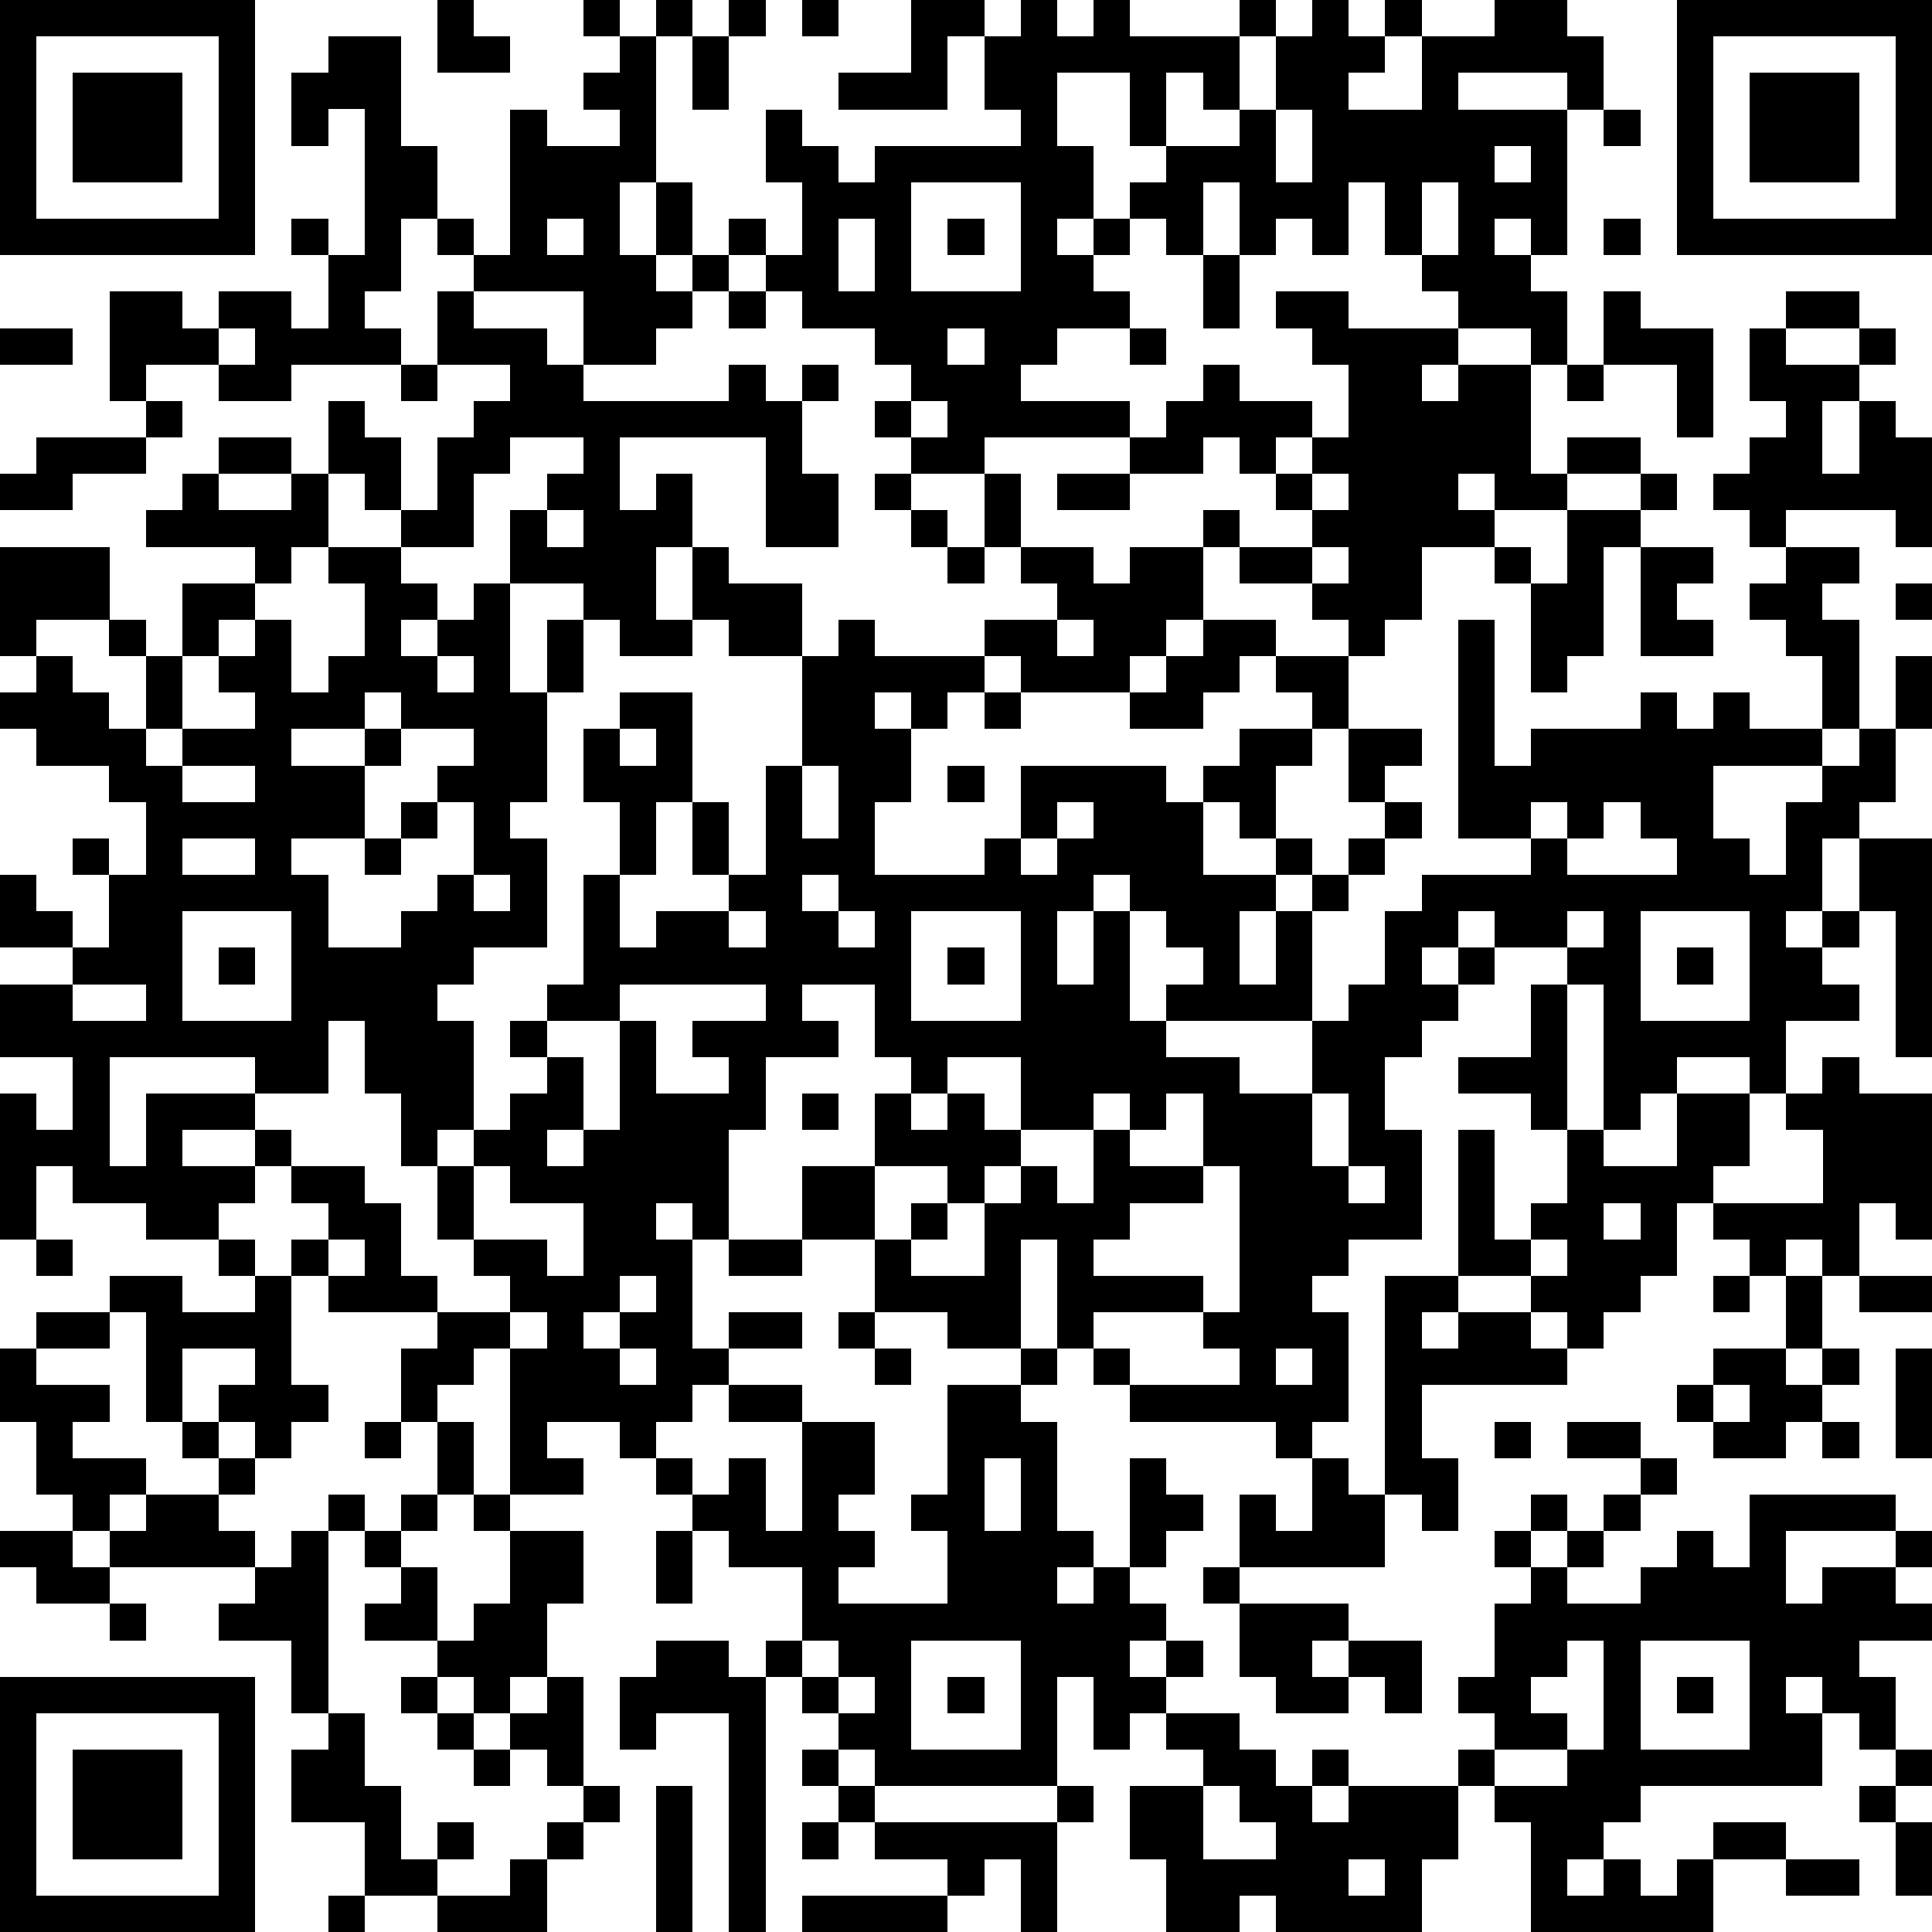
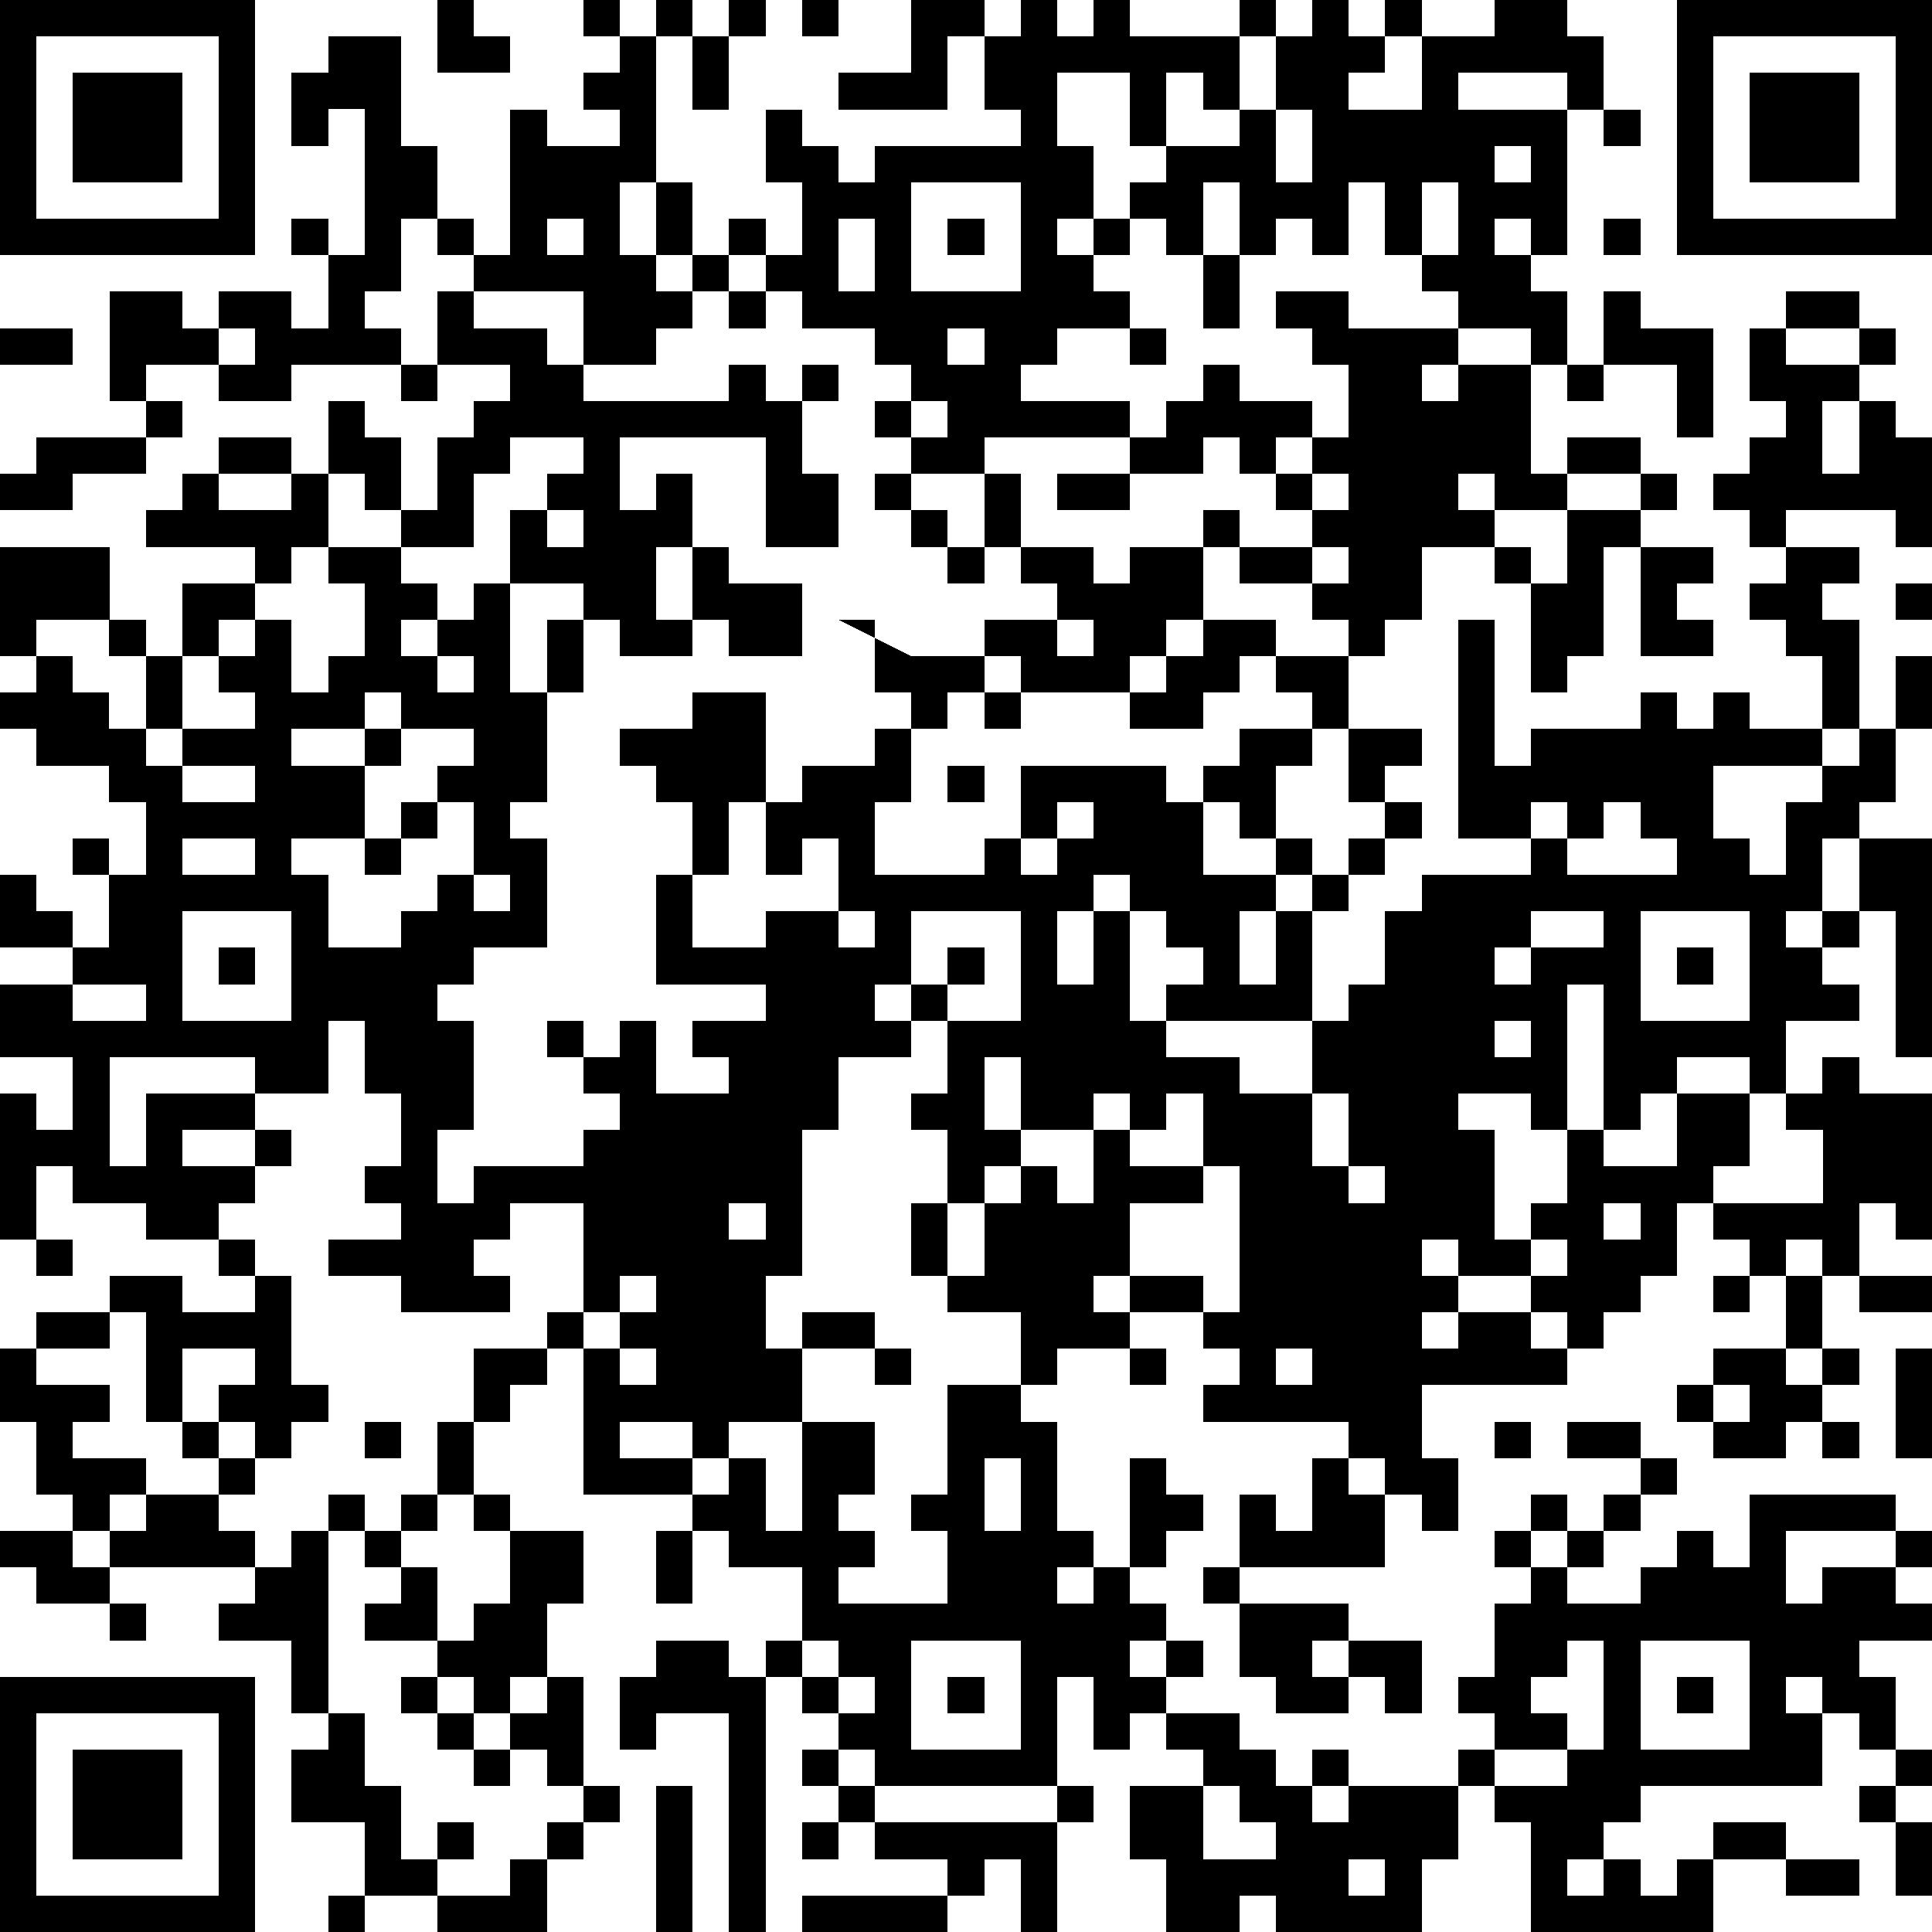
<svg xmlns="http://www.w3.org/2000/svg" version="1.1" width="212" height="212" shape-rendering="crispEdges">
-   <path d="M0 0h7v7h-7zM12 0h1v1h1v1h-2zM16 0h1v1h-1zM18 0h1v1h-1zM20 0h1v1h-1zM22 0h1v1h-1zM25 0h2v1h-1v2h-3v-1h2zM28 0h1v1h1v-1h1v1h3v-1h1v1h-1v2h-1v-1h-1v2h-1v-2h-2v2h1v2h-1v1h1v-1h1v-1h1v-1h2v-1h1v-2h1v-1h1v1h1v-1h1v1h-1v1h-1v1h2v-2h2v-1h2v1h1v2h-1v-1h-3v1h3v4h-1v-1h-1v1h1v1h1v2h-1v-1h-2v-1h-1v-1h-1v-2h-1v2h-1v-1h-1v1h-1v-2h-1v2h-1v-1h-1v1h-1v1h1v1h-2v1h-1v1h3v1h-4v1h-2v-1h-1v-1h1v-1h-1v-1h-2v-1h-1v-1h-1v-1h1v1h1v-2h-1v-2h1v1h1v1h1v-1h4v-1h-1v-2h1zM46 0h7v7h-7zM1 1v5h5v-5zM9 1h2v3h1v2h-1v2h-1v1h1v1h-3v1h-2v-1h-2v1h-1v-3h2v1h1v-1h2v1h1v-2h-1v-1h1v1h1v-4h-1v1h-1v-2h1zM17 1h1v4h-1v2h1v-2h1v2h-1v1h1v-1h1v1h-1v1h-1v1h-2v-2h-3v-1h-1v-1h1v1h1v-4h1v1h2v-1h-1v-1h1zM19 1h1v2h-1zM47 1v5h5v-5zM2 2h3v3h-3zM48 2h3v3h-3zM35 3v2h1v-2zM44 3h1v1h-1zM41 4v1h1v-1zM25 5v3h3v-3zM39 5v2h1v-2zM15 6v1h1v-1zM23 6v2h1v-2zM26 6h1v1h-1zM44 6h1v1h-1zM33 7h1v2h-1zM12 8h1v1h2v1h1v1h4v-1h1v1h1v-1h1v1h-1v2h1v2h-2v-3h-4v2h1v-1h1v2h-1v2h1v-2h1v1h2v2h-2v-1h-1v1h-2v-1h-1v-1h-2v-2h1v-1h1v-1h-2v1h-1v2h-2v-1h-1v-1h-1v-2h1v1h1v2h1v-2h1v-1h1v-1h-2zM20 8h1v1h-1zM35 8h2v1h3v1h-1v1h1v-1h2v3h1v-1h2v1h-2v1h-2v-1h-1v1h1v1h-2v2h-1v1h-1v-1h-1v-1h-2v-1h-1v-1h1v1h2v-1h-1v-1h-1v-1h-1v1h-2v-1h1v-1h1v-1h1v1h2v1h-1v1h1v-1h1v-2h-1v-1h-1zM44 8h1v1h2v3h-1v-2h-2zM49 8h2v1h-2zM0 9h2v1h-2zM6 9v1h1v-1zM26 9v1h1v-1zM31 9h1v1h-1zM48 9h1v1h2v-1h1v1h-1v1h-1v2h1v-2h1v1h1v3h-1v-1h-3v1h-1v-1h-1v-1h1v-1h1v-1h-1zM11 10h1v1h-1zM43 10h1v1h-1zM4 11h1v1h-1zM25 11v1h1v-1zM1 12h3v1h-2v1h-2v-1h1zM6 12h2v1h-2zM5 13h1v1h2v-1h1v2h-1v1h-1v-1h-3v-1h1zM24 13h1v1h-1zM27 13h1v2h-1zM29 13h2v1h-2zM36 13v1h1v-1zM45 13h1v1h-1zM15 14v1h1v-1zM25 14h1v1h-1zM43 14h2v1h-1v3h-1v1h-1v-3h-1v-1h1v1h1zM0 15h3v2h-2v1h-1zM9 15h2v1h1v1h-1v1h1v-1h1v-1h1v3h1v-2h1v2h-1v3h-1v1h1v3h-2v1h-1v1h1v3h-1v1h-1v-2h-1v-2h-1v2h-2v-1h-4v3h1v-2h3v1h-2v1h2v-1h1v1h-1v1h-1v1h-2v-1h-2v-1h-1v2h-1v-4h1v1h1v-2h-2v-2h2v-1h-2v-2h1v1h1v1h1v-2h-1v-1h1v1h1v-2h-1v-1h-2v-1h-1v-1h1v-1h1v1h1v1h1v-2h-1v-1h1v1h1v-2h2v1h-1v1h-1v2h-1v1h1v-1h2v-1h-1v-1h1v-1h1v2h1v-1h1v-2h-1zM26 15h1v1h-1zM28 15h2v1h1v-1h2v2h-1v1h-1v1h-3v-1h-1v-1h2v-1h-1zM36 15v1h1v-1zM45 15h2v1h-1v1h1v1h-2zM49 15h2v1h-1v1h1v3h-1v-2h-1v-1h-1v-1h1zM52 16h1v1h-1zM23 17h1v1h3v1h-1v1h-1v-1h-1v1h1v2h-1v2h3v-1h1v-2h4v1h1v-1h1v-1h2v-1h-1v-1h-1v1h-1v1h-2v-1h1v-1h1v-1h2v1h2v2h-1v1h-1v2h-1v-1h-1v2h2v-1h1v1h-1v1h-1v2h1v-2h1v-1h1v-1h1v-1h-1v-2h2v1h-1v1h1v1h-1v1h-1v1h-1v3h-4v-1h1v-1h-1v-1h-1v-1h-1v1h-1v2h1v-2h1v3h1v1h2v1h2v-2h1v-1h1v-2h1v-1h3v-1h-2v-6h1v4h1v-1h3v-1h1v1h1v-1h1v1h2v1h-3v2h1v1h1v-2h1v-1h1v-1h1v-2h1v2h-1v2h-1v1h-1v2h-1v1h1v-1h1v-2h2v6h-1v-4h-1v1h-1v1h1v1h-2v2h-1v-1h-2v1h-1v1h-1v-4h-1v-1h-2v-1h-1v1h-1v1h1v-1h1v1h-1v1h-1v1h-1v2h1v3h-2v1h-1v1h1v3h-1v1h-1v-1h-4v-1h-1v-1h-1v-3h-1v3h-2v-1h-2v-2h-2v-2h2v-2h1v-1h-1v-2h-2v1h1v1h-2v2h-1v3h-1v-1h-1v1h1v3h1v-1h2v1h-2v1h-1v1h-1v1h-1v-1h-2v1h1v1h-2v-4h-1v1h-1v1h-1v-2h1v-1h-3v-1h-1v-1h1v-1h-1v-1h2v1h1v2h1v1h2v-1h-1v-1h-1v-2h1v-1h1v-1h1v-1h-1v-1h1v-1h1v-3h1v-2h-1v-2h1v-1h2v3h-1v2h-1v2h1v-1h2v-1h-1v-2h1v2h1v-3h1v-3h1zM29 17v1h1v-1zM12 18v1h1v-1zM10 19v1h-2v1h2v-1h1v-1zM27 19h1v1h-1zM11 20v1h-1v2h-2v1h1v2h2v-1h1v-1h1v-2h-1v-1h1v-1zM17 20v1h1v-1zM5 21v1h2v-1zM22 21v2h1v-2zM26 21h1v1h-1zM11 22h1v1h-1zM29 22v1h-1v1h1v-1h1v-1zM42 22v1h1v-1zM44 22v1h-1v1h3v-1h-1v-1zM5 23v1h2v-1zM10 23h1v1h-1zM13 24v1h1v-1zM22 24v1h1v-1zM5 25v3h3v-3zM20 25v1h1v-1zM23 25v1h1v-1zM25 25v3h3v-3zM43 25v1h1v-1zM45 25v3h3v-3zM6 26h1v1h-1zM26 26h1v1h-1zM46 26h1v1h-1zM2 27v1h2v-1zM17 27v1h-2v1h1v2h-1v1h1v-1h1v-3h1v2h2v-1h-1v-1h2v-1zM42 27h1v4h-1v-1h-2v-1h2zM26 29v1h-1v1h1v-1h1v1h1v-2zM50 29h1v1h2v4h-1v-1h-1v2h-1v-1h-1v1h-1v-1h-1v-1h-1v2h-1v1h-1v1h-1v-1h-1v-1h-2v-4h1v3h1v-1h1v-2h1v1h2v-2h2v2h-1v1h3v-2h-1v-1h1zM22 30h1v1h-1zM30 30v1h-2v1h-1v1h-1v-1h-2v2h1v-1h1v1h-1v1h2v-2h1v-1h1v1h1v-2h1v-1zM32 30v1h-1v1h2v-2zM36 30v2h1v-2zM13 32v2h2v1h1v-2h-2v-1zM33 32v1h-2v1h-1v1h3v1h-3v1h1v1h3v-1h-1v-1h1v-4zM37 32v1h1v-1zM44 33v1h1v-1zM1 34h1v1h-1zM6 34h1v1h-1zM9 34v1h1v-1zM20 34h2v1h-2zM42 34v1h1v-1zM3 35h2v1h2v-1h1v3h1v1h-1v1h-1v-1h-1v-1h1v-1h-2v2h-1v-3h-1zM17 35v1h-1v1h1v-1h1v-1zM38 35h2v1h-1v1h1v-1h2v1h1v1h-4v2h1v2h-1v-1h-1zM47 35h1v1h-1zM49 35h1v2h-1zM51 35h2v1h-2zM1 36h2v1h-2zM14 36v1h1v-1zM23 36h1v1h-1zM0 37h1v1h2v1h-1v1h2v1h-1v1h-1v-1h-1v-2h-1zM17 37v1h1v-1zM24 37h1v1h-1zM28 37h1v1h-1zM35 37v1h1v-1zM47 37h2v1h1v-1h1v1h-1v1h-1v1h-2v-1h-1v-1h1zM52 37h1v3h-1zM20 38h2v1h-2zM26 38h2v1h1v3h1v1h-1v1h1v-1h1v-3h1v1h1v1h-1v1h-1v1h1v1h-1v1h1v-1h1v1h-1v1h-1v1h-1v-2h-1v3h-5v-1h-1v-1h-1v-1h-1v-1h1v-2h-2v-1h-1v-1h-1v-1h1v1h1v-1h1v2h1v-3h2v2h-1v1h1v1h-1v1h3v-2h-1v-1h1zM47 38v1h1v-1zM5 39h1v1h-1zM10 39h1v1h-1zM12 39h1v2h-1zM41 39h1v1h-1zM43 39h2v1h-2zM50 39h1v1h-1zM6 40h1v1h-1zM27 40v2h1v-2zM36 40h1v1h1v2h-4v-2h1v1h1zM45 40h1v1h-1zM4 41h2v1h1v1h-4v-1h1zM9 41h1v1h-1zM11 41h1v1h-1zM13 41h1v1h-1zM42 41h1v1h-1zM44 41h1v1h-1zM48 41h4v1h-3v2h1v-1h2v-1h1v1h-1v1h1v1h-2v1h1v2h-1v-1h-1v-1h-1v1h1v2h-5v1h-1v1h-1v1h1v-1h1v1h1v-1h1v-1h2v1h-2v2h-5v-3h-1v-1h-1v-1h1v-1h-1v-1h1v-2h1v-1h-1v-1h1v1h1v-1h1v1h-1v1h2v-1h1v-1h1v1h1zM0 42h2v1h1v1h-2v-1h-1zM8 42h1v5h-1v-2h-2v-1h1v-1h1zM10 42h1v1h-1zM14 42h2v2h-1v2h-1v1h-1v-1h-1v-1h-2v-1h1v-1h1v2h1v-1h1zM18 42h1v2h-1zM33 43h1v1h-1zM3 44h1v1h-1zM34 44h3v1h-1v1h1v-1h2v2h-1v-1h-1v1h-2v-1h-1zM18 45h2v1h1v7h-1v-6h-2v1h-1v-2h1zM22 45v1h1v-1zM25 45v3h3v-3zM43 45v1h-1v1h1v1h-2v1h2v-1h1v-3zM45 45v3h3v-3zM0 46h7v7h-7zM11 46h1v1h-1zM15 46h1v3h-1v-1h-1v-1h1zM23 46v1h1v-1zM26 46h1v1h-1zM46 46h1v1h-1zM1 47v5h5v-5zM9 47h1v2h1v2h1v-1h1v1h-1v1h-2v-2h-2v-2h1zM12 47h1v1h-1zM32 47h2v1h1v1h1v-1h1v1h-1v1h1v-1h3v2h-1v2h-4v-1h-1v1h-2v-2h-1v-2h2v-1h-1zM2 48h3v3h-3zM13 48h1v1h-1zM22 48h1v1h-1zM52 48h1v1h-1zM16 49h1v1h-1zM18 49h1v4h-1zM23 49h1v1h-1zM29 49h1v1h-1zM33 49v2h2v-1h-1v-1zM51 49h1v1h-1zM15 50h1v1h-1zM22 50h1v1h-1zM24 50h5v3h-1v-2h-1v1h-1v-1h-2zM52 50h1v2h-1zM14 51h1v2h-3v-1h2zM37 51v1h1v-1zM49 51h2v1h-2zM9 52h1v1h-1zM22 52h4v1h-4z" style="fill:#000" transform="translate(0,0) scale(4)" />
+   <path d="M0 0h7v7h-7zM12 0h1v1h1v1h-2zM16 0h1v1h-1zM18 0h1v1h-1zM20 0h1v1h-1zM22 0h1v1h-1zM25 0h2v1h-1v2h-3v-1h2zM28 0h1v1h1v-1h1v1h3v-1h1v1h-1v2h-1v-1h-1v2h-1v-2h-2v2h1v2h-1v1h1v-1h1v-1h1v-1h2v-1h1v-2h1v-1h1v1h1v-1h1v1h-1v1h-1v1h2v-2h2v-1h2v1h1v2h-1v-1h-3v1h3v4h-1v-1h-1v1h1v1h1v2h-1v-1h-2v-1h-1v-1h-1v-2h-1v2h-1v-1h-1v1h-1v-2h-1v2h-1v-1h-1v1h-1v1h1v1h-2v1h-1v1h3v1h-4v1h-2v-1h-1v-1h1v-1h-1v-1h-2v-1h-1v-1h-1v-1h1v1h1v-2h-1v-2h1v1h1v1h1v-1h4v-1h-1v-2h1zM46 0h7v7h-7zM1 1v5h5v-5zM9 1h2v3h1v2h-1v2h-1v1h1v1h-3v1h-2v-1h-2v1h-1v-3h2v1h1v-1h2v1h1v-2h-1v-1h1v1h1v-4h-1v1h-1v-2h1zM17 1h1v4h-1v2h1v-2h1v2h-1v1h1v-1h1v1h-1v1h-1v1h-2v-2h-3v-1h-1v-1h1v1h1v-4h1v1h2v-1h-1v-1h1zM19 1h1v2h-1zM47 1v5h5v-5zM2 2h3v3h-3zM48 2h3v3h-3zM35 3v2h1v-2zM44 3h1v1h-1zM41 4v1h1v-1zM25 5v3h3v-3zM39 5v2h1v-2zM15 6v1h1v-1zM23 6v2h1v-2zM26 6h1v1h-1zM44 6h1v1h-1zM33 7h1v2h-1zM12 8h1v1h2v1h1v1h4v-1h1v1h1v-1h1v1h-1v2h1v2h-2v-3h-4v2h1v-1h1v2h-1v2h1v-2h1v1h2v2h-2v-1h-1v1h-2v-1h-1v-1h-2v-2h1v-1h1v-1h-2v1h-1v2h-2v-1h-1v-1h-1v-2h1v1h1v2h1v-2h1v-1h1v-1h-2zM20 8h1v1h-1zM35 8h2v1h3v1h-1v1h1v-1h2v3h1v-1h2v1h-2v1h-2v-1h-1v1h1v1h-2v2h-1v1h-1v-1h-1v-1h-2v-1h-1v-1h1v1h2v-1h-1v-1h-1v-1h-1v1h-2v-1h1v-1h1v-1h1v1h2v1h-1v1h1v-1h1v-2h-1v-1h-1zM44 8h1v1h2v3h-1v-2h-2zM49 8h2v1h-2zM0 9h2v1h-2zM6 9v1h1v-1zM26 9v1h1v-1zM31 9h1v1h-1zM48 9h1v1h2v-1h1v1h-1v1h-1v2h1v-2h1v1h1v3h-1v-1h-3v1h-1v-1h-1v-1h1v-1h1v-1h-1zM11 10h1v1h-1zM43 10h1v1h-1zM4 11h1v1h-1zM25 11v1h1v-1zM1 12h3v1h-2v1h-2v-1h1zM6 12h2v1h-2zM5 13h1v1h2v-1h1v2h-1v1h-1v-1h-3v-1h1zM24 13h1v1h-1zM27 13h1v2h-1zM29 13h2v1h-2zM36 13v1h1v-1zM45 13h1v1h-1zM15 14v1h1v-1zM25 14h1v1h-1zM43 14h2v1h-1v3h-1v1h-1v-3h-1v-1h1v1h1zM0 15h3v2h-2v1h-1zM9 15h2v1h1v1h-1v1h1v-1h1v-1h1v3h1v-2h1v2h-1v3h-1v1h1v3h-2v1h-1v1h1v3h-1v1h-1v-2h-1v-2h-1v2h-2v-1h-4v3h1v-2h3v1h-2v1h2v-1h1v1h-1v1h-1v1h-2v-1h-2v-1h-1v2h-1v-4h1v1h1v-2h-2v-2h2v-1h-2v-2h1v1h1v1h1v-2h-1v-1h1v1h1v-2h-1v-1h-2v-1h-1v-1h1v-1h1v1h1v1h1v-2h-1v-1h1v1h1v-2h2v1h-1v1h-1v2h-1v1h1v-1h2v-1h-1v-1h1v-1h1v2h1v-1h1v-2h-1zM26 15h1v1h-1zM28 15h2v1h1v-1h2v2h-1v1h-1v1h-3v-1h-1v-1h2v-1h-1zM36 15v1h1v-1zM45 15h2v1h-1v1h1v1h-2zM49 15h2v1h-1v1h1v3h-1v-2h-1v-1h-1v-1h1zM52 16h1v1h-1zM23 17h1v1h3v1h-1v1h-1v-1h-1v1h1v2h-1v2h3v-1h1v-2h4v1h1v-1h1v-1h2v-1h-1v-1h-1v1h-1v1h-2v-1h1v-1h1v-1h2v1h2v2h-1v1h-1v2h-1v-1h-1v2h2v-1h1v1h-1v1h-1v2h1v-2h1v-1h1v-1h1v-1h-1v-2h2v1h-1v1h1v1h-1v1h-1v1h-1v3h-4v-1h1v-1h-1v-1h-1v-1h-1v1h-1v2h1v-2h1v3h1v1h2v1h2v-2h1v-1h1v-2h1v-1h3v-1h-2v-6h1v4h1v-1h3v-1h1v1h1v-1h1v1h2v1h-3v2h1v1h1v-2h1v-1h1v-1h1v-2h1v2h-1v2h-1v1h-1v2h-1v1h1v-1h1v-2h2v6h-1v-4h-1v1h-1v1h1v1h-2v2h-1v-1h-2v1h-1v1h-1v-4h-1v-1v-1h-1v1h-1v1h1v-1h1v1h-1v1h-1v1h-1v2h1v3h-2v1h-1v1h1v3h-1v1h-1v-1h-4v-1h-1v-1h-1v-3h-1v3h-2v-1h-2v-2h-2v-2h2v-2h1v-1h-1v-2h-2v1h1v1h-2v2h-1v3h-1v-1h-1v1h1v3h1v-1h2v1h-2v1h-1v1h-1v1h-1v-1h-2v1h1v1h-2v-4h-1v1h-1v1h-1v-2h1v-1h-3v-1h-1v-1h1v-1h-1v-1h2v1h1v2h1v1h2v-1h-1v-1h-1v-2h1v-1h1v-1h1v-1h-1v-1h1v-1h1v-3h1v-2h-1v-2h1v-1h2v3h-1v2h-1v2h1v-1h2v-1h-1v-2h1v2h1v-3h1v-3h1zM29 17v1h1v-1zM12 18v1h1v-1zM10 19v1h-2v1h2v-1h1v-1zM27 19h1v1h-1zM11 20v1h-1v2h-2v1h1v2h2v-1h1v-1h1v-2h-1v-1h1v-1zM17 20v1h1v-1zM5 21v1h2v-1zM22 21v2h1v-2zM26 21h1v1h-1zM11 22h1v1h-1zM29 22v1h-1v1h1v-1h1v-1zM42 22v1h1v-1zM44 22v1h-1v1h3v-1h-1v-1zM5 23v1h2v-1zM10 23h1v1h-1zM13 24v1h1v-1zM22 24v1h1v-1zM5 25v3h3v-3zM20 25v1h1v-1zM23 25v1h1v-1zM25 25v3h3v-3zM43 25v1h1v-1zM45 25v3h3v-3zM6 26h1v1h-1zM26 26h1v1h-1zM46 26h1v1h-1zM2 27v1h2v-1zM17 27v1h-2v1h1v2h-1v1h1v-1h1v-3h1v2h2v-1h-1v-1h2v-1zM42 27h1v4h-1v-1h-2v-1h2zM26 29v1h-1v1h1v-1h1v1h1v-2zM50 29h1v1h2v4h-1v-1h-1v2h-1v-1h-1v1h-1v-1h-1v-1h-1v2h-1v1h-1v1h-1v-1h-1v-1h-2v-4h1v3h1v-1h1v-2h1v1h2v-2h2v2h-1v1h3v-2h-1v-1h1zM22 30h1v1h-1zM30 30v1h-2v1h-1v1h-1v-1h-2v2h1v-1h1v1h-1v1h2v-2h1v-1h1v1h1v-2h1v-1zM32 30v1h-1v1h2v-2zM36 30v2h1v-2zM13 32v2h2v1h1v-2h-2v-1zM33 32v1h-2v1h-1v1h3v1h-3v1h1v1h3v-1h-1v-1h1v-4zM37 32v1h1v-1zM44 33v1h1v-1zM1 34h1v1h-1zM6 34h1v1h-1zM9 34v1h1v-1zM20 34h2v1h-2zM42 34v1h1v-1zM3 35h2v1h2v-1h1v3h1v1h-1v1h-1v-1h-1v-1h1v-1h-2v2h-1v-3h-1zM17 35v1h-1v1h1v-1h1v-1zM38 35h2v1h-1v1h1v-1h2v1h1v1h-4v2h1v2h-1v-1h-1zM47 35h1v1h-1zM49 35h1v2h-1zM51 35h2v1h-2zM1 36h2v1h-2zM14 36v1h1v-1zM23 36h1v1h-1zM0 37h1v1h2v1h-1v1h2v1h-1v1h-1v-1h-1v-2h-1zM17 37v1h1v-1zM24 37h1v1h-1zM28 37h1v1h-1zM35 37v1h1v-1zM47 37h2v1h1v-1h1v1h-1v1h-1v1h-2v-1h-1v-1h1zM52 37h1v3h-1zM20 38h2v1h-2zM26 38h2v1h1v3h1v1h-1v1h1v-1h1v-3h1v1h1v1h-1v1h-1v1h1v1h-1v1h1v-1h1v1h-1v1h-1v1h-1v-2h-1v3h-5v-1h-1v-1h-1v-1h-1v-1h1v-2h-2v-1h-1v-1h-1v-1h1v1h1v-1h1v2h1v-3h2v2h-1v1h1v1h-1v1h3v-2h-1v-1h1zM47 38v1h1v-1zM5 39h1v1h-1zM10 39h1v1h-1zM12 39h1v2h-1zM41 39h1v1h-1zM43 39h2v1h-2zM50 39h1v1h-1zM6 40h1v1h-1zM27 40v2h1v-2zM36 40h1v1h1v2h-4v-2h1v1h1zM45 40h1v1h-1zM4 41h2v1h1v1h-4v-1h1zM9 41h1v1h-1zM11 41h1v1h-1zM13 41h1v1h-1zM42 41h1v1h-1zM44 41h1v1h-1zM48 41h4v1h-3v2h1v-1h2v-1h1v1h-1v1h1v1h-2v1h1v2h-1v-1h-1v-1h-1v1h1v2h-5v1h-1v1h-1v1h1v-1h1v1h1v-1h1v-1h2v1h-2v2h-5v-3h-1v-1h-1v-1h1v-1h-1v-1h1v-2h1v-1h-1v-1h1v1h1v-1h1v1h-1v1h2v-1h1v-1h1v1h1zM0 42h2v1h1v1h-2v-1h-1zM8 42h1v5h-1v-2h-2v-1h1v-1h1zM10 42h1v1h-1zM14 42h2v2h-1v2h-1v1h-1v-1h-1v-1h-2v-1h1v-1h1v2h1v-1h1zM18 42h1v2h-1zM33 43h1v1h-1zM3 44h1v1h-1zM34 44h3v1h-1v1h1v-1h2v2h-1v-1h-1v1h-2v-1h-1zM18 45h2v1h1v7h-1v-6h-2v1h-1v-2h1zM22 45v1h1v-1zM25 45v3h3v-3zM43 45v1h-1v1h1v1h-2v1h2v-1h1v-3zM45 45v3h3v-3zM0 46h7v7h-7zM11 46h1v1h-1zM15 46h1v3h-1v-1h-1v-1h1zM23 46v1h1v-1zM26 46h1v1h-1zM46 46h1v1h-1zM1 47v5h5v-5zM9 47h1v2h1v2h1v-1h1v1h-1v1h-2v-2h-2v-2h1zM12 47h1v1h-1zM32 47h2v1h1v1h1v-1h1v1h-1v1h1v-1h3v2h-1v2h-4v-1h-1v1h-2v-2h-1v-2h2v-1h-1zM2 48h3v3h-3zM13 48h1v1h-1zM22 48h1v1h-1zM52 48h1v1h-1zM16 49h1v1h-1zM18 49h1v4h-1zM23 49h1v1h-1zM29 49h1v1h-1zM33 49v2h2v-1h-1v-1zM51 49h1v1h-1zM15 50h1v1h-1zM22 50h1v1h-1zM24 50h5v3h-1v-2h-1v1h-1v-1h-2zM52 50h1v2h-1zM14 51h1v2h-3v-1h2zM37 51v1h1v-1zM49 51h2v1h-2zM9 52h1v1h-1zM22 52h4v1h-4z" style="fill:#000" transform="translate(0,0) scale(4)" />
</svg>